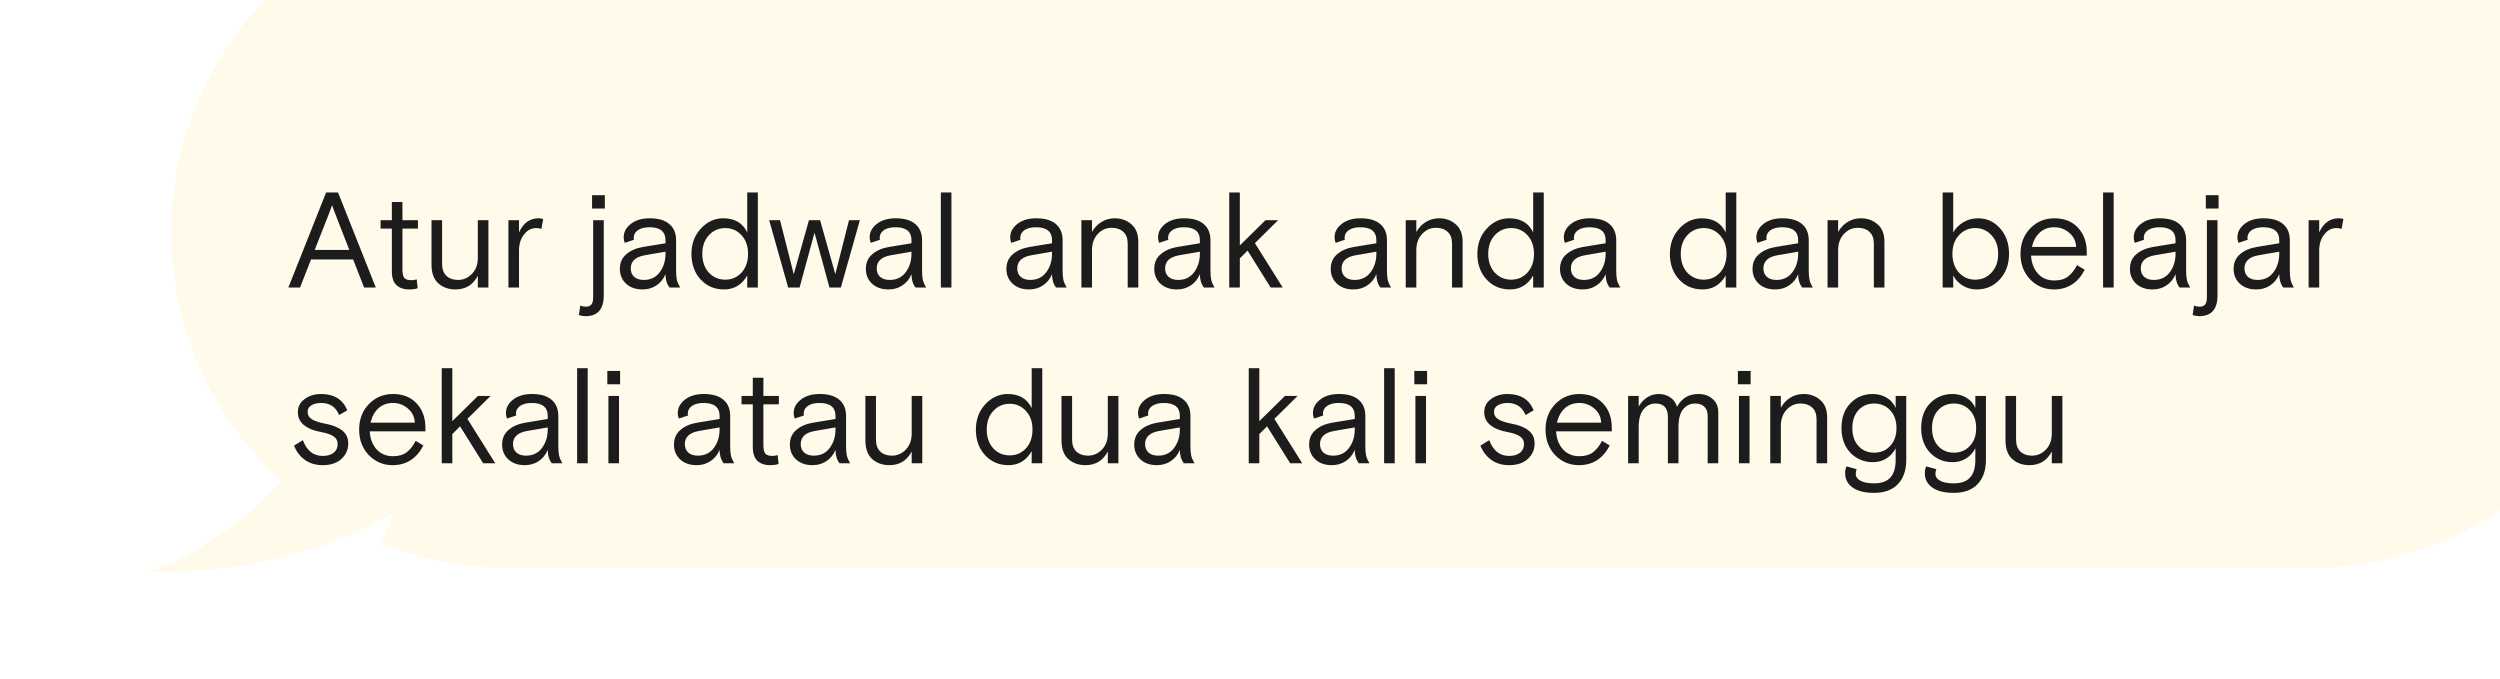
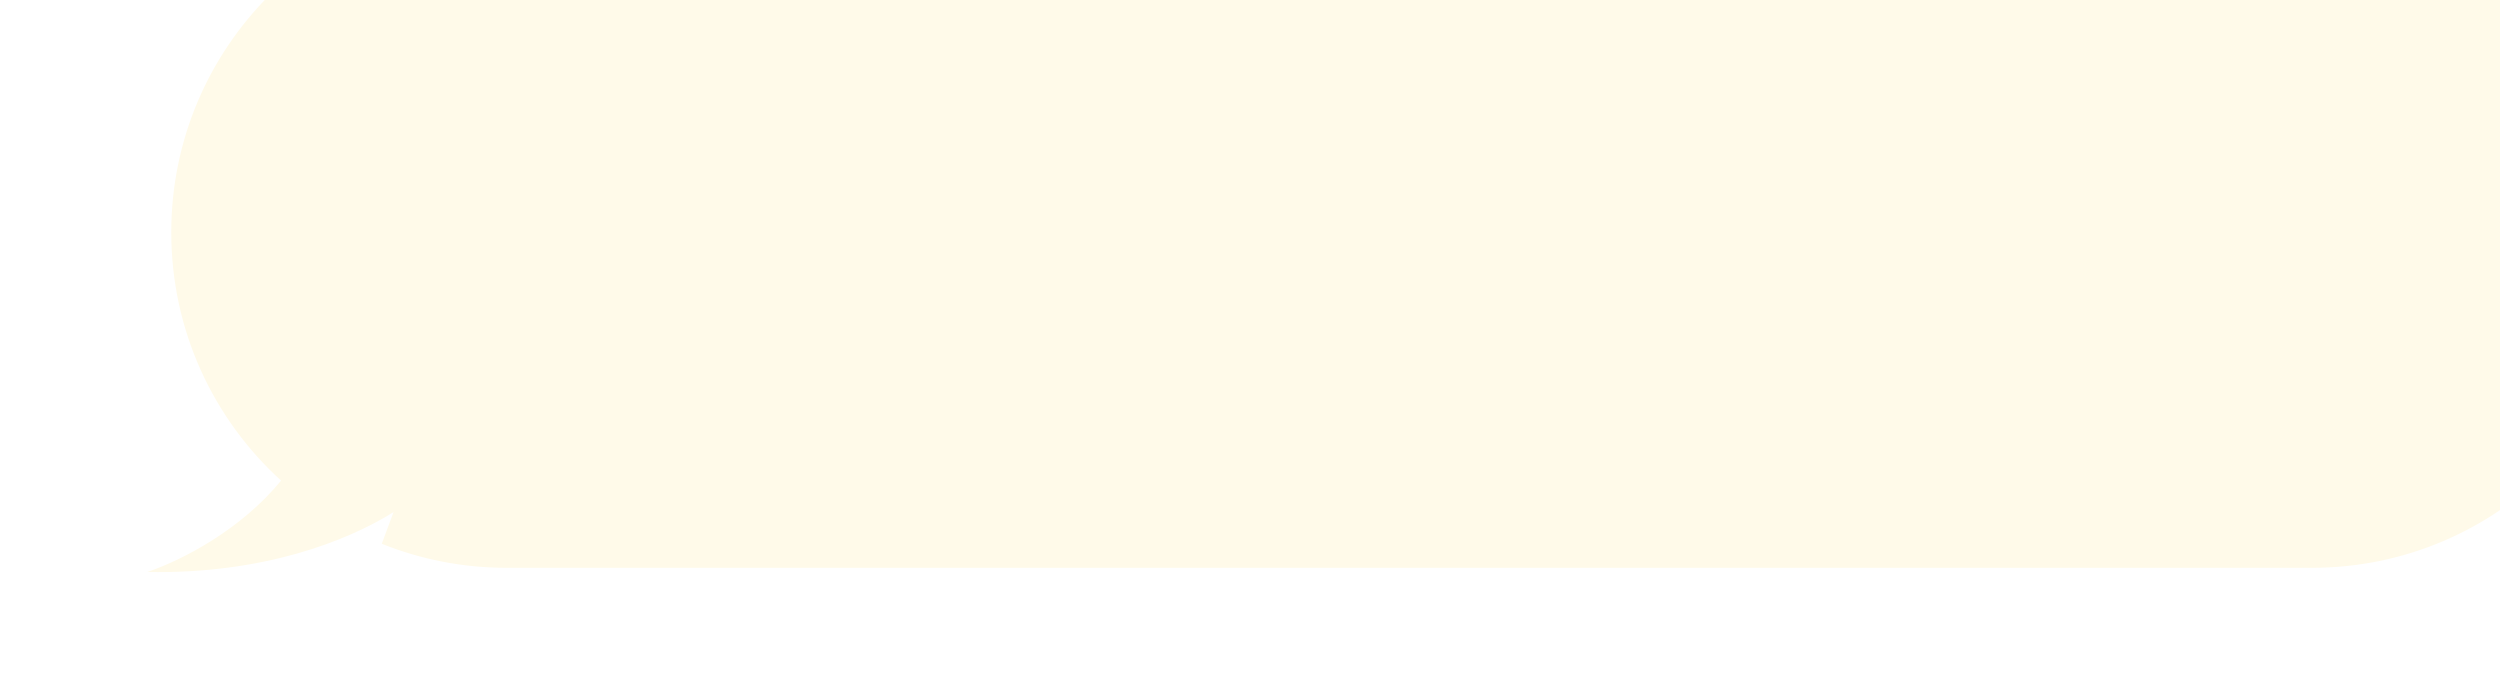
<svg xmlns="http://www.w3.org/2000/svg" width="313" height="85" viewBox="0 0 313 85" fill="none">
  <g filter="url(#filter0_i_1096_4050)">
    <path fill-rule="evenodd" clip-rule="evenodd" d="M3 42C3 18.804 21.804 0 45 0H271C294.196 0 313 18.804 313 42C313 65.196 294.196 84 271 84H45C39.47 84 34.189 82.931 29.354 80.989L30.832 77.023C25.023 80.644 14.524 84.793 0 84.525C4.512 82.99 11.791 79.155 16.749 73.079C8.302 65.397 3 54.318 3 42Z" fill="#FFFAE9" />
  </g>
-   <path d="M36.102 36L40.828 24.1H42.324L47.05 36H45.588L44.211 32.481H38.941L37.564 36H36.102ZM41.219 26.667L39.4 31.291H43.735L41.933 26.667L41.797 26.31C41.786 26.265 41.752 26.168 41.695 26.021C41.638 25.862 41.599 25.749 41.576 25.681L41.355 26.31L41.219 26.667ZM47.649 28.622V27.568H49.06V25.29H50.386V27.568H52.324V28.622H50.386V33.722C50.386 34.209 50.46 34.561 50.607 34.776C50.766 34.98 51.078 35.082 51.542 35.082C51.712 35.082 51.922 35.048 52.171 34.98L52.29 36.085C52.041 36.187 51.667 36.238 51.168 36.238C50.556 36.238 50.052 36.062 49.655 35.711C49.259 35.348 49.06 34.77 49.06 33.977V28.622H47.649ZM54.026 33.127V27.568H55.352V33.059C55.352 33.705 55.534 34.198 55.896 34.538C56.259 34.878 56.741 35.048 57.341 35.048C58.021 35.048 58.605 34.793 59.092 34.283C59.58 33.773 59.823 33.11 59.823 32.294V27.568H61.149V36H59.823V34.521C59.234 35.666 58.299 36.238 57.018 36.238C56.168 36.238 55.454 35.983 54.876 35.473C54.31 34.963 54.026 34.181 54.026 33.127ZM68.007 27.415L67.786 28.656C67.582 28.588 67.361 28.554 67.123 28.554C66.534 28.554 66.03 28.82 65.61 29.353C65.191 29.874 64.981 30.554 64.981 31.393V36H63.655V27.568H64.981V29.098C65.514 27.919 66.33 27.33 67.429 27.33C67.611 27.33 67.803 27.358 68.007 27.415ZM72.479 39.451L72.649 38.261C72.887 38.352 73.108 38.397 73.312 38.397C73.663 38.397 73.907 38.306 74.043 38.125C74.19 37.944 74.264 37.638 74.264 37.207V27.568H75.59V36.986C75.59 38.72 74.825 39.587 73.295 39.587C73.079 39.587 72.807 39.542 72.479 39.451ZM74.128 26.106V24.44H75.726V26.106H74.128ZM85.156 36H83.83C83.49 35.569 83.32 35.014 83.32 34.334C83.059 34.946 82.674 35.416 82.164 35.745C81.665 36.074 81.093 36.238 80.447 36.238C79.597 36.238 78.911 36 78.39 35.524C77.868 35.037 77.608 34.419 77.608 33.671C77.608 32.9 77.874 32.288 78.407 31.835C78.939 31.37 79.642 31.064 80.515 30.917L83.32 30.458V30.084C83.32 28.996 82.657 28.452 81.331 28.452C80.696 28.452 80.203 28.577 79.852 28.826C79.512 29.075 79.342 29.387 79.342 29.761C79.342 29.874 79.353 29.959 79.376 30.016L78.22 30.407C78.129 30.169 78.084 29.942 78.084 29.727C78.084 29.07 78.378 28.509 78.968 28.044C79.568 27.568 80.356 27.33 81.331 27.33C82.43 27.33 83.257 27.574 83.813 28.061C84.368 28.537 84.646 29.211 84.646 30.084V33.892C84.646 34.379 84.68 34.77 84.748 35.065C84.816 35.348 84.952 35.66 85.156 36ZM80.6 35.048C81.45 35.048 82.113 34.731 82.589 34.096C83.076 33.45 83.32 32.674 83.32 31.767V31.512L80.753 31.954C79.563 32.158 78.968 32.708 78.968 33.603C78.968 34.045 79.109 34.396 79.393 34.657C79.687 34.918 80.09 35.048 80.6 35.048ZM94.882 24.1V36H93.555V34.487C92.887 35.654 91.918 36.238 90.648 36.238C89.47 36.238 88.495 35.824 87.725 34.997C86.954 34.158 86.569 33.087 86.569 31.784C86.569 30.515 86.965 29.455 87.758 28.605C88.552 27.755 89.487 27.33 90.564 27.33C91.992 27.33 92.989 27.919 93.555 29.098V24.1H94.882ZM88.745 34.13C89.3 34.719 89.986 35.014 90.802 35.014C91.618 35.014 92.297 34.719 92.841 34.13C93.385 33.529 93.657 32.747 93.657 31.784C93.657 30.821 93.385 30.044 92.841 29.455C92.297 28.854 91.618 28.554 90.802 28.554C89.986 28.554 89.3 28.854 88.745 29.455C88.201 30.044 87.928 30.821 87.928 31.784C87.928 32.747 88.201 33.529 88.745 34.13ZM102.675 27.568L104.579 34.334L106.296 27.568H107.656L105.276 36H103.848L101.978 29.132L100.108 36H98.68L96.3 27.568H97.66L99.377 34.334L101.281 27.568H102.675ZM115.952 36H114.626C114.286 35.569 114.116 35.014 114.116 34.334C113.855 34.946 113.47 35.416 112.96 35.745C112.461 36.074 111.889 36.238 111.243 36.238C110.393 36.238 109.707 36 109.186 35.524C108.664 35.037 108.404 34.419 108.404 33.671C108.404 32.9 108.67 32.288 109.203 31.835C109.735 31.37 110.438 31.064 111.311 30.917L114.116 30.458V30.084C114.116 28.996 113.453 28.452 112.127 28.452C111.492 28.452 110.999 28.577 110.648 28.826C110.308 29.075 110.138 29.387 110.138 29.761C110.138 29.874 110.149 29.959 110.172 30.016L109.016 30.407C108.925 30.169 108.88 29.942 108.88 29.727C108.88 29.07 109.174 28.509 109.764 28.044C110.364 27.568 111.152 27.33 112.127 27.33C113.226 27.33 114.053 27.574 114.609 28.061C115.164 28.537 115.442 29.211 115.442 30.084V33.892C115.442 34.379 115.476 34.77 115.544 35.065C115.612 35.348 115.748 35.66 115.952 36ZM111.396 35.048C112.246 35.048 112.909 34.731 113.385 34.096C113.872 33.45 114.116 32.674 114.116 31.767V31.512L111.549 31.954C110.359 32.158 109.764 32.708 109.764 33.603C109.764 34.045 109.905 34.396 110.189 34.657C110.483 34.918 110.886 35.048 111.396 35.048ZM117.793 36V24.1H119.119V36H117.793ZM133.549 36H132.223C131.883 35.569 131.713 35.014 131.713 34.334C131.453 34.946 131.067 35.416 130.557 35.745C130.059 36.074 129.486 36.238 128.84 36.238C127.99 36.238 127.305 36 126.783 35.524C126.262 35.037 126.001 34.419 126.001 33.671C126.001 32.9 126.268 32.288 126.8 31.835C127.333 31.37 128.036 31.064 128.908 30.917L131.713 30.458V30.084C131.713 28.996 131.05 28.452 129.724 28.452C129.09 28.452 128.597 28.577 128.245 28.826C127.905 29.075 127.735 29.387 127.735 29.761C127.735 29.874 127.747 29.959 127.769 30.016L126.613 30.407C126.523 30.169 126.477 29.942 126.477 29.727C126.477 29.07 126.772 28.509 127.361 28.044C127.962 27.568 128.75 27.33 129.724 27.33C130.824 27.33 131.651 27.574 132.206 28.061C132.762 28.537 133.039 29.211 133.039 30.084V33.892C133.039 34.379 133.073 34.77 133.141 35.065C133.209 35.348 133.345 35.66 133.549 36ZM128.993 35.048C129.843 35.048 130.506 34.731 130.982 34.096C131.47 33.45 131.713 32.674 131.713 31.767V31.512L129.146 31.954C127.956 32.158 127.361 32.708 127.361 33.603C127.361 34.045 127.503 34.396 127.786 34.657C128.081 34.918 128.483 35.048 128.993 35.048ZM142.514 30.271V36H141.188V30.509C141.188 29.852 141.006 29.359 140.644 29.03C140.281 28.69 139.788 28.52 139.165 28.52C138.496 28.52 137.918 28.781 137.431 29.302C136.955 29.823 136.717 30.498 136.717 31.325V36H135.391V27.568H136.717V29.047C137.023 28.503 137.419 28.084 137.907 27.789C138.405 27.483 138.955 27.33 139.556 27.33C140.383 27.33 141.08 27.579 141.647 28.078C142.225 28.565 142.514 29.296 142.514 30.271ZM152.06 36H150.734C150.394 35.569 150.224 35.014 150.224 34.334C149.963 34.946 149.578 35.416 149.068 35.745C148.569 36.074 147.997 36.238 147.351 36.238C146.501 36.238 145.815 36 145.294 35.524C144.773 35.037 144.512 34.419 144.512 33.671C144.512 32.9 144.778 32.288 145.311 31.835C145.844 31.37 146.546 31.064 147.419 30.917L150.224 30.458V30.084C150.224 28.996 149.561 28.452 148.235 28.452C147.6 28.452 147.107 28.577 146.756 28.826C146.416 29.075 146.246 29.387 146.246 29.761C146.246 29.874 146.257 29.959 146.28 30.016L145.124 30.407C145.033 30.169 144.988 29.942 144.988 29.727C144.988 29.07 145.283 28.509 145.872 28.044C146.473 27.568 147.26 27.33 148.235 27.33C149.334 27.33 150.162 27.574 150.717 28.061C151.272 28.537 151.55 29.211 151.55 30.084V33.892C151.55 34.379 151.584 34.77 151.652 35.065C151.72 35.348 151.856 35.66 152.06 36ZM147.504 35.048C148.354 35.048 149.017 34.731 149.493 34.096C149.98 33.45 150.224 32.674 150.224 31.767V31.512L147.657 31.954C146.467 32.158 145.872 32.708 145.872 33.603C145.872 34.045 146.014 34.396 146.297 34.657C146.592 34.918 146.994 35.048 147.504 35.048ZM155.227 24.1V30.73L158.44 27.568H160.021L157.114 30.441L160.599 36H159.086L156.196 31.376L155.227 32.345V36H153.901V24.1H155.227ZM174.157 36H172.831C172.491 35.569 172.321 35.014 172.321 34.334C172.06 34.946 171.675 35.416 171.165 35.745C170.666 36.074 170.094 36.238 169.448 36.238C168.598 36.238 167.912 36 167.391 35.524C166.869 35.037 166.609 34.419 166.609 33.671C166.609 32.9 166.875 32.288 167.408 31.835C167.94 31.37 168.643 31.064 169.516 30.917L172.321 30.458V30.084C172.321 28.996 171.658 28.452 170.332 28.452C169.697 28.452 169.204 28.577 168.853 28.826C168.513 29.075 168.343 29.387 168.343 29.761C168.343 29.874 168.354 29.959 168.377 30.016L167.221 30.407C167.13 30.169 167.085 29.942 167.085 29.727C167.085 29.07 167.379 28.509 167.969 28.044C168.569 27.568 169.357 27.33 170.332 27.33C171.431 27.33 172.258 27.574 172.814 28.061C173.369 28.537 173.647 29.211 173.647 30.084V33.892C173.647 34.379 173.681 34.77 173.749 35.065C173.817 35.348 173.953 35.66 174.157 36ZM169.601 35.048C170.451 35.048 171.114 34.731 171.59 34.096C172.077 33.45 172.321 32.674 172.321 31.767V31.512L169.754 31.954C168.564 32.158 167.969 32.708 167.969 33.603C167.969 34.045 168.11 34.396 168.394 34.657C168.688 34.918 169.091 35.048 169.601 35.048ZM183.121 30.271V36H181.795V30.509C181.795 29.852 181.614 29.359 181.251 29.03C180.888 28.69 180.395 28.52 179.772 28.52C179.103 28.52 178.525 28.781 178.038 29.302C177.562 29.823 177.324 30.498 177.324 31.325V36H175.998V27.568H177.324V29.047C177.63 28.503 178.027 28.084 178.514 27.789C179.013 27.483 179.562 27.33 180.163 27.33C180.99 27.33 181.687 27.579 182.254 28.078C182.832 28.565 183.121 29.296 183.121 30.271ZM193.279 24.1V36H191.953V34.487C191.284 35.654 190.315 36.238 189.046 36.238C187.867 36.238 186.893 35.824 186.122 34.997C185.351 34.158 184.966 33.087 184.966 31.784C184.966 30.515 185.363 29.455 186.156 28.605C186.949 27.755 187.884 27.33 188.961 27.33C190.389 27.33 191.386 27.919 191.953 29.098V24.1H193.279ZM187.142 34.13C187.697 34.719 188.383 35.014 189.199 35.014C190.015 35.014 190.695 34.719 191.239 34.13C191.783 33.529 192.055 32.747 192.055 31.784C192.055 30.821 191.783 30.044 191.239 29.455C190.695 28.854 190.015 28.554 189.199 28.554C188.383 28.554 187.697 28.854 187.142 29.455C186.598 30.044 186.326 30.821 186.326 31.784C186.326 32.747 186.598 33.529 187.142 34.13ZM202.861 36H201.535C201.195 35.569 201.025 35.014 201.025 34.334C200.764 34.946 200.379 35.416 199.869 35.745C199.37 36.074 198.798 36.238 198.152 36.238C197.302 36.238 196.616 36 196.095 35.524C195.573 35.037 195.313 34.419 195.313 33.671C195.313 32.9 195.579 32.288 196.112 31.835C196.644 31.37 197.347 31.064 198.22 30.917L201.025 30.458V30.084C201.025 28.996 200.362 28.452 199.036 28.452C198.401 28.452 197.908 28.577 197.557 28.826C197.217 29.075 197.047 29.387 197.047 29.761C197.047 29.874 197.058 29.959 197.081 30.016L195.925 30.407C195.834 30.169 195.789 29.942 195.789 29.727C195.789 29.07 196.083 28.509 196.673 28.044C197.273 27.568 198.061 27.33 199.036 27.33C200.135 27.33 200.962 27.574 201.518 28.061C202.073 28.537 202.351 29.211 202.351 30.084V33.892C202.351 34.379 202.385 34.77 202.453 35.065C202.521 35.348 202.657 35.66 202.861 36ZM198.305 35.048C199.155 35.048 199.818 34.731 200.294 34.096C200.781 33.45 201.025 32.674 201.025 31.767V31.512L198.458 31.954C197.268 32.158 196.673 32.708 196.673 33.603C196.673 34.045 196.814 34.396 197.098 34.657C197.392 34.918 197.795 35.048 198.305 35.048ZM217.384 24.1V36H216.058V34.487C215.39 35.654 214.421 36.238 213.151 36.238C211.973 36.238 210.998 35.824 210.227 34.997C209.457 34.158 209.071 33.087 209.071 31.784C209.071 30.515 209.468 29.455 210.261 28.605C211.055 27.755 211.99 27.33 213.066 27.33C214.494 27.33 215.492 27.919 216.058 29.098V24.1H217.384ZM211.247 34.13C211.803 34.719 212.488 35.014 213.304 35.014C214.12 35.014 214.8 34.719 215.344 34.13C215.888 33.529 216.16 32.747 216.16 31.784C216.16 30.821 215.888 30.044 215.344 29.455C214.8 28.854 214.12 28.554 213.304 28.554C212.488 28.554 211.803 28.854 211.247 29.455C210.703 30.044 210.431 30.821 210.431 31.784C210.431 32.747 210.703 33.529 211.247 34.13ZM226.966 36H225.64C225.3 35.569 225.13 35.014 225.13 34.334C224.87 34.946 224.484 35.416 223.974 35.745C223.476 36.074 222.903 36.238 222.257 36.238C221.407 36.238 220.722 36 220.2 35.524C219.679 35.037 219.418 34.419 219.418 33.671C219.418 32.9 219.685 32.288 220.217 31.835C220.75 31.37 221.453 31.064 222.325 30.917L225.13 30.458V30.084C225.13 28.996 224.467 28.452 223.141 28.452C222.507 28.452 222.014 28.577 221.662 28.826C221.322 29.075 221.152 29.387 221.152 29.761C221.152 29.874 221.164 29.959 221.186 30.016L220.03 30.407C219.94 30.169 219.894 29.942 219.894 29.727C219.894 29.07 220.189 28.509 220.778 28.044C221.379 27.568 222.167 27.33 223.141 27.33C224.241 27.33 225.068 27.574 225.623 28.061C226.179 28.537 226.456 29.211 226.456 30.084V33.892C226.456 34.379 226.49 34.77 226.558 35.065C226.626 35.348 226.762 35.66 226.966 36ZM222.41 35.048C223.26 35.048 223.923 34.731 224.399 34.096C224.887 33.45 225.13 32.674 225.13 31.767V31.512L222.563 31.954C221.373 32.158 220.778 32.708 220.778 33.603C220.778 34.045 220.92 34.396 221.203 34.657C221.498 34.918 221.9 35.048 222.41 35.048ZM235.931 30.271V36H234.605V30.509C234.605 29.852 234.423 29.359 234.061 29.03C233.698 28.69 233.205 28.52 232.582 28.52C231.913 28.52 231.335 28.781 230.848 29.302C230.372 29.823 230.134 30.498 230.134 31.325V36H228.808V27.568H230.134V29.047C230.44 28.503 230.836 28.084 231.324 27.789C231.822 27.483 232.372 27.33 232.973 27.33C233.8 27.33 234.497 27.579 235.064 28.078C235.642 28.565 235.931 29.296 235.931 30.271ZM243.218 36V24.1H244.544V29.098C244.861 28.554 245.292 28.123 245.836 27.806C246.38 27.489 246.98 27.33 247.638 27.33C248.748 27.33 249.672 27.749 250.409 28.588C251.157 29.427 251.531 30.492 251.531 31.784C251.531 33.076 251.145 34.141 250.375 34.98C249.615 35.819 248.652 36.238 247.485 36.238C246.827 36.238 246.238 36.074 245.717 35.745C245.195 35.416 244.804 34.997 244.544 34.487V36H243.218ZM245.258 34.13C245.802 34.719 246.482 35.014 247.298 35.014C248.114 35.014 248.794 34.719 249.338 34.13C249.893 33.529 250.171 32.747 250.171 31.784C250.171 30.821 249.893 30.044 249.338 29.455C248.794 28.854 248.114 28.554 247.298 28.554C246.482 28.554 245.802 28.854 245.258 29.455C244.714 30.044 244.442 30.821 244.442 31.784C244.442 32.747 244.714 33.529 245.258 34.13ZM261.262 32.005H254.292C254.337 32.912 254.621 33.66 255.142 34.249C255.663 34.827 256.349 35.116 257.199 35.116C257.913 35.116 258.485 34.952 258.916 34.623C259.358 34.283 259.732 33.807 260.038 33.195L261.007 33.773C260.157 35.416 258.871 36.238 257.148 36.238C255.981 36.238 254.989 35.819 254.173 34.98C253.368 34.13 252.966 33.065 252.966 31.784C252.966 30.492 253.374 29.427 254.19 28.588C255.006 27.749 256.009 27.33 257.199 27.33C258.446 27.33 259.432 27.721 260.157 28.503C260.894 29.285 261.262 30.299 261.262 31.546V32.005ZM257.199 28.452C256.462 28.452 255.85 28.679 255.363 29.132C254.887 29.574 254.564 30.169 254.394 30.917H259.936C259.891 30.169 259.596 29.574 259.052 29.132C258.519 28.679 257.902 28.452 257.199 28.452ZM263.306 36V24.1H264.632V36H263.306ZM274.214 36H272.888C272.548 35.569 272.378 35.014 272.378 34.334C272.118 34.946 271.732 35.416 271.222 35.745C270.724 36.074 270.151 36.238 269.505 36.238C268.655 36.238 267.97 36 267.448 35.524C266.927 35.037 266.666 34.419 266.666 33.671C266.666 32.9 266.933 32.288 267.465 31.835C267.998 31.37 268.701 31.064 269.573 30.917L272.378 30.458V30.084C272.378 28.996 271.715 28.452 270.389 28.452C269.755 28.452 269.262 28.577 268.91 28.826C268.57 29.075 268.4 29.387 268.4 29.761C268.4 29.874 268.412 29.959 268.434 30.016L267.278 30.407C267.188 30.169 267.142 29.942 267.142 29.727C267.142 29.07 267.437 28.509 268.026 28.044C268.627 27.568 269.415 27.33 270.389 27.33C271.489 27.33 272.316 27.574 272.871 28.061C273.427 28.537 273.704 29.211 273.704 30.084V33.892C273.704 34.379 273.738 34.77 273.806 35.065C273.874 35.348 274.01 35.66 274.214 36ZM269.658 35.048C270.508 35.048 271.171 34.731 271.647 34.096C272.135 33.45 272.378 32.674 272.378 31.767V31.512L269.811 31.954C268.621 32.158 268.026 32.708 268.026 33.603C268.026 34.045 268.168 34.396 268.451 34.657C268.746 34.918 269.148 35.048 269.658 35.048ZM274.52 39.451L274.69 38.261C274.928 38.352 275.149 38.397 275.353 38.397C275.704 38.397 275.948 38.306 276.084 38.125C276.231 37.944 276.305 37.638 276.305 37.207V27.568H277.631V36.986C277.631 38.72 276.866 39.587 275.336 39.587C275.12 39.587 274.848 39.542 274.52 39.451ZM276.169 26.106V24.44H277.767V26.106H276.169ZM287.197 36H285.871C285.531 35.569 285.361 35.014 285.361 34.334C285.1 34.946 284.715 35.416 284.205 35.745C283.706 36.074 283.134 36.238 282.488 36.238C281.638 36.238 280.952 36 280.431 35.524C279.909 35.037 279.649 34.419 279.649 33.671C279.649 32.9 279.915 32.288 280.448 31.835C280.98 31.37 281.683 31.064 282.556 30.917L285.361 30.458V30.084C285.361 28.996 284.698 28.452 283.372 28.452C282.737 28.452 282.244 28.577 281.893 28.826C281.553 29.075 281.383 29.387 281.383 29.761C281.383 29.874 281.394 29.959 281.417 30.016L280.261 30.407C280.17 30.169 280.125 29.942 280.125 29.727C280.125 29.07 280.419 28.509 281.009 28.044C281.609 27.568 282.397 27.33 283.372 27.33C284.471 27.33 285.298 27.574 285.854 28.061C286.409 28.537 286.687 29.211 286.687 30.084V33.892C286.687 34.379 286.721 34.77 286.789 35.065C286.857 35.348 286.993 35.66 287.197 36ZM282.641 35.048C283.491 35.048 284.154 34.731 284.63 34.096C285.117 33.45 285.361 32.674 285.361 31.767V31.512L282.794 31.954C281.604 32.158 281.009 32.708 281.009 33.603C281.009 34.045 281.15 34.396 281.434 34.657C281.728 34.918 282.131 35.048 282.641 35.048ZM293.39 27.415L293.169 28.656C292.965 28.588 292.744 28.554 292.506 28.554C291.917 28.554 291.412 28.82 290.993 29.353C290.574 29.874 290.364 30.554 290.364 31.393V36H289.038V27.568H290.364V29.098C290.897 27.919 291.713 27.33 292.812 27.33C292.993 27.33 293.186 27.358 293.39 27.415ZM38.516 51.557C38.516 51.965 38.703 52.282 39.077 52.509C39.451 52.736 40.012 52.917 40.76 53.053C41.689 53.234 42.392 53.523 42.868 53.92C43.355 54.305 43.599 54.844 43.599 55.535C43.599 56.294 43.316 56.935 42.749 57.456C42.182 57.977 41.4 58.238 40.403 58.238C39.519 58.238 38.765 58.011 38.142 57.558C37.53 57.093 37.088 56.504 36.816 55.79L37.921 55.11C38.408 56.425 39.236 57.082 40.403 57.082C40.981 57.082 41.434 56.952 41.763 56.691C42.103 56.43 42.273 56.062 42.273 55.586C42.273 55.178 42.103 54.861 41.763 54.634C41.423 54.396 40.873 54.209 40.114 54.073C39.275 53.926 38.595 53.648 38.074 53.24C37.553 52.821 37.292 52.277 37.292 51.608C37.292 50.917 37.575 50.367 38.142 49.959C38.709 49.54 39.394 49.33 40.199 49.33C41.831 49.33 42.925 50.01 43.48 51.37L42.46 51.965C42.052 50.956 41.304 50.452 40.216 50.452C39.717 50.452 39.309 50.548 38.992 50.741C38.675 50.922 38.516 51.194 38.516 51.557ZM53.261 54.005H46.291C46.336 54.912 46.62 55.66 47.141 56.249C47.662 56.827 48.348 57.116 49.198 57.116C49.912 57.116 50.484 56.952 50.915 56.623C51.357 56.283 51.731 55.807 52.037 55.195L53.006 55.773C52.156 57.416 50.87 58.238 49.147 58.238C47.98 58.238 46.988 57.819 46.172 56.98C45.367 56.13 44.965 55.065 44.965 53.784C44.965 52.492 45.373 51.427 46.189 50.588C47.005 49.749 48.008 49.33 49.198 49.33C50.445 49.33 51.431 49.721 52.156 50.503C52.893 51.285 53.261 52.299 53.261 53.546V54.005ZM49.198 50.452C48.461 50.452 47.849 50.679 47.362 51.132C46.886 51.574 46.563 52.169 46.393 52.917H51.935C51.89 52.169 51.595 51.574 51.051 51.132C50.518 50.679 49.901 50.452 49.198 50.452ZM56.631 46.1V52.73L59.844 49.568H61.425L58.518 52.441L62.003 58H60.49L57.6 53.376L56.631 54.345V58H55.305V46.1H56.631ZM70.413 58H69.087C68.747 57.569 68.577 57.014 68.577 56.334C68.317 56.946 67.931 57.416 67.421 57.745C66.923 58.074 66.35 58.238 65.704 58.238C64.854 58.238 64.169 58 63.647 57.524C63.126 57.037 62.865 56.419 62.865 55.671C62.865 54.9 63.132 54.288 63.664 53.835C64.197 53.37 64.9 53.064 65.772 52.917L68.577 52.458V52.084C68.577 50.996 67.914 50.452 66.588 50.452C65.954 50.452 65.461 50.577 65.109 50.826C64.769 51.075 64.599 51.387 64.599 51.761C64.599 51.874 64.611 51.959 64.633 52.016L63.477 52.407C63.387 52.169 63.341 51.942 63.341 51.727C63.341 51.07 63.636 50.509 64.225 50.044C64.826 49.568 65.614 49.33 66.588 49.33C67.688 49.33 68.515 49.574 69.07 50.061C69.626 50.537 69.903 51.211 69.903 52.084V55.892C69.903 56.379 69.937 56.77 70.005 57.065C70.073 57.348 70.209 57.66 70.413 58ZM65.857 57.048C66.707 57.048 67.37 56.731 67.846 56.096C68.334 55.45 68.577 54.674 68.577 53.767V53.512L66.01 53.954C64.82 54.158 64.225 54.708 64.225 55.603C64.225 56.045 64.367 56.396 64.65 56.657C64.945 56.918 65.347 57.048 65.857 57.048ZM72.255 58V46.1H73.581V58H72.255ZM76.173 58V49.568H77.499V58H76.173ZM76.037 48.106V46.44H77.635V48.106H76.037ZM91.929 58H90.603C90.263 57.569 90.093 57.014 90.093 56.334C89.832 56.946 89.447 57.416 88.937 57.745C88.438 58.074 87.866 58.238 87.22 58.238C86.37 58.238 85.684 58 85.163 57.524C84.642 57.037 84.381 56.419 84.381 55.671C84.381 54.9 84.647 54.288 85.18 53.835C85.713 53.37 86.415 53.064 87.288 52.917L90.093 52.458V52.084C90.093 50.996 89.43 50.452 88.104 50.452C87.469 50.452 86.976 50.577 86.625 50.826C86.285 51.075 86.115 51.387 86.115 51.761C86.115 51.874 86.126 51.959 86.149 52.016L84.993 52.407C84.902 52.169 84.857 51.942 84.857 51.727C84.857 51.07 85.152 50.509 85.741 50.044C86.342 49.568 87.129 49.33 88.104 49.33C89.203 49.33 90.031 49.574 90.586 50.061C91.141 50.537 91.419 51.211 91.419 52.084V55.892C91.419 56.379 91.453 56.77 91.521 57.065C91.589 57.348 91.725 57.66 91.929 58ZM87.373 57.048C88.223 57.048 88.886 56.731 89.362 56.096C89.849 55.45 90.093 54.674 90.093 53.767V53.512L87.526 53.954C86.336 54.158 85.741 54.708 85.741 55.603C85.741 56.045 85.883 56.396 86.166 56.657C86.461 56.918 86.863 57.048 87.373 57.048ZM92.839 50.622V49.568H94.25V47.29H95.576V49.568H97.514V50.622H95.576V55.722C95.576 56.209 95.649 56.561 95.797 56.776C95.955 56.98 96.267 57.082 96.732 57.082C96.902 57.082 97.111 57.048 97.361 56.98L97.48 58.085C97.23 58.187 96.856 58.238 96.358 58.238C95.746 58.238 95.241 58.062 94.845 57.711C94.448 57.348 94.25 56.77 94.25 55.977V50.622H92.839ZM106.439 58H105.113C104.773 57.569 104.603 57.014 104.603 56.334C104.342 56.946 103.957 57.416 103.447 57.745C102.948 58.074 102.376 58.238 101.73 58.238C100.88 58.238 100.194 58 99.673 57.524C99.151 57.037 98.891 56.419 98.891 55.671C98.891 54.9 99.157 54.288 99.69 53.835C100.223 53.37 100.925 53.064 101.798 52.917L104.603 52.458V52.084C104.603 50.996 103.94 50.452 102.614 50.452C101.979 50.452 101.486 50.577 101.135 50.826C100.795 51.075 100.625 51.387 100.625 51.761C100.625 51.874 100.636 51.959 100.659 52.016L99.503 52.407C99.412 52.169 99.367 51.942 99.367 51.727C99.367 51.07 99.662 50.509 100.251 50.044C100.852 49.568 101.639 49.33 102.614 49.33C103.713 49.33 104.541 49.574 105.096 50.061C105.651 50.537 105.929 51.211 105.929 52.084V55.892C105.929 56.379 105.963 56.77 106.031 57.065C106.099 57.348 106.235 57.66 106.439 58ZM101.883 57.048C102.733 57.048 103.396 56.731 103.872 56.096C104.359 55.45 104.603 54.674 104.603 53.767V53.512L102.036 53.954C100.846 54.158 100.251 54.708 100.251 55.603C100.251 56.045 100.393 56.396 100.676 56.657C100.971 56.918 101.373 57.048 101.883 57.048ZM108.347 55.127V49.568H109.673V55.059C109.673 55.705 109.854 56.198 110.217 56.538C110.579 56.878 111.061 57.048 111.662 57.048C112.342 57.048 112.925 56.793 113.413 56.283C113.9 55.773 114.144 55.11 114.144 54.294V49.568H115.47V58H114.144V56.521C113.554 57.666 112.619 58.238 111.339 58.238C110.489 58.238 109.775 57.983 109.197 57.473C108.63 56.963 108.347 56.181 108.347 55.127ZM130.492 46.1V58H129.166V56.487C128.497 57.654 127.528 58.238 126.259 58.238C125.08 58.238 124.106 57.824 123.335 56.997C122.564 56.158 122.179 55.087 122.179 53.784C122.179 52.515 122.576 51.455 123.369 50.605C124.162 49.755 125.097 49.33 126.174 49.33C127.602 49.33 128.599 49.919 129.166 51.098V46.1H130.492ZM124.355 56.13C124.91 56.719 125.596 57.014 126.412 57.014C127.228 57.014 127.908 56.719 128.452 56.13C128.996 55.529 129.268 54.747 129.268 53.784C129.268 52.821 128.996 52.044 128.452 51.455C127.908 50.854 127.228 50.554 126.412 50.554C125.596 50.554 124.91 50.854 124.355 51.455C123.811 52.044 123.539 52.821 123.539 53.784C123.539 54.747 123.811 55.529 124.355 56.13ZM132.9 55.127V49.568H134.226V55.059C134.226 55.705 134.408 56.198 134.77 56.538C135.133 56.878 135.615 57.048 136.215 57.048C136.895 57.048 137.479 56.793 137.966 56.283C138.454 55.773 138.697 55.11 138.697 54.294V49.568H140.023V58H138.697V56.521C138.108 57.666 137.173 58.238 135.892 58.238C135.042 58.238 134.328 57.983 133.75 57.473C133.184 56.963 132.9 56.181 132.9 55.127ZM149.553 58H148.227C147.887 57.569 147.717 57.014 147.717 56.334C147.456 56.946 147.071 57.416 146.561 57.745C146.062 58.074 145.49 58.238 144.844 58.238C143.994 58.238 143.308 58 142.787 57.524C142.266 57.037 142.005 56.419 142.005 55.671C142.005 54.9 142.271 54.288 142.804 53.835C143.337 53.37 144.039 53.064 144.912 52.917L147.717 52.458V52.084C147.717 50.996 147.054 50.452 145.728 50.452C145.093 50.452 144.6 50.577 144.249 50.826C143.909 51.075 143.739 51.387 143.739 51.761C143.739 51.874 143.75 51.959 143.773 52.016L142.617 52.407C142.526 52.169 142.481 51.942 142.481 51.727C142.481 51.07 142.776 50.509 143.365 50.044C143.966 49.568 144.753 49.33 145.728 49.33C146.827 49.33 147.655 49.574 148.21 50.061C148.765 50.537 149.043 51.211 149.043 52.084V55.892C149.043 56.379 149.077 56.77 149.145 57.065C149.213 57.348 149.349 57.66 149.553 58ZM144.997 57.048C145.847 57.048 146.51 56.731 146.986 56.096C147.473 55.45 147.717 54.674 147.717 53.767V53.512L145.15 53.954C143.96 54.158 143.365 54.708 143.365 55.603C143.365 56.045 143.507 56.396 143.79 56.657C144.085 56.918 144.487 57.048 144.997 57.048ZM157.668 46.1V52.73L160.881 49.568H162.462L159.555 52.441L163.04 58H161.527L158.637 53.376L157.668 54.345V58H156.342V46.1H157.668ZM171.451 58H170.125C169.785 57.569 169.615 57.014 169.615 56.334C169.354 56.946 168.969 57.416 168.459 57.745C167.96 58.074 167.388 58.238 166.742 58.238C165.892 58.238 165.206 58 164.685 57.524C164.163 57.037 163.903 56.419 163.903 55.671C163.903 54.9 164.169 54.288 164.702 53.835C165.234 53.37 165.937 53.064 166.81 52.917L169.615 52.458V52.084C169.615 50.996 168.952 50.452 167.626 50.452C166.991 50.452 166.498 50.577 166.147 50.826C165.807 51.075 165.637 51.387 165.637 51.761C165.637 51.874 165.648 51.959 165.671 52.016L164.515 52.407C164.424 52.169 164.379 51.942 164.379 51.727C164.379 51.07 164.673 50.509 165.263 50.044C165.863 49.568 166.651 49.33 167.626 49.33C168.725 49.33 169.552 49.574 170.108 50.061C170.663 50.537 170.941 51.211 170.941 52.084V55.892C170.941 56.379 170.975 56.77 171.043 57.065C171.111 57.348 171.247 57.66 171.451 58ZM166.895 57.048C167.745 57.048 168.408 56.731 168.884 56.096C169.371 55.45 169.615 54.674 169.615 53.767V53.512L167.048 53.954C165.858 54.158 165.263 54.708 165.263 55.603C165.263 56.045 165.404 56.396 165.688 56.657C165.982 56.918 166.385 57.048 166.895 57.048ZM173.292 58V46.1H174.618V58H173.292ZM177.21 58V49.568H178.536V58H177.21ZM177.074 48.106V46.44H178.672V48.106H177.074ZM187.05 51.557C187.05 51.965 187.237 52.282 187.611 52.509C187.985 52.736 188.546 52.917 189.294 53.053C190.224 53.234 190.926 53.523 191.402 53.92C191.89 54.305 192.133 54.844 192.133 55.535C192.133 56.294 191.85 56.935 191.283 57.456C190.717 57.977 189.935 58.238 188.937 58.238C188.053 58.238 187.3 58.011 186.676 57.558C186.064 57.093 185.622 56.504 185.35 55.79L186.455 55.11C186.943 56.425 187.77 57.082 188.937 57.082C189.515 57.082 189.969 56.952 190.297 56.691C190.637 56.43 190.807 56.062 190.807 55.586C190.807 55.178 190.637 54.861 190.297 54.634C189.957 54.396 189.408 54.209 188.648 54.073C187.81 53.926 187.13 53.648 186.608 53.24C186.087 52.821 185.826 52.277 185.826 51.608C185.826 50.917 186.11 50.367 186.676 49.959C187.243 49.54 187.929 49.33 188.733 49.33C190.365 49.33 191.459 50.01 192.014 51.37L190.994 51.965C190.586 50.956 189.838 50.452 188.75 50.452C188.252 50.452 187.844 50.548 187.526 50.741C187.209 50.922 187.05 51.194 187.05 51.557ZM201.795 54.005H194.825C194.87 54.912 195.154 55.66 195.675 56.249C196.196 56.827 196.882 57.116 197.732 57.116C198.446 57.116 199.018 56.952 199.449 56.623C199.891 56.283 200.265 55.807 200.571 55.195L201.54 55.773C200.69 57.416 199.404 58.238 197.681 58.238C196.514 58.238 195.522 57.819 194.706 56.98C193.901 56.13 193.499 55.065 193.499 53.784C193.499 52.492 193.907 51.427 194.723 50.588C195.539 49.749 196.542 49.33 197.732 49.33C198.979 49.33 199.965 49.721 200.69 50.503C201.427 51.285 201.795 52.299 201.795 53.546V54.005ZM197.732 50.452C196.995 50.452 196.383 50.679 195.896 51.132C195.42 51.574 195.097 52.169 194.927 52.917H200.469C200.424 52.169 200.129 51.574 199.585 51.132C199.052 50.679 198.435 50.452 197.732 50.452ZM215.127 51.591V58H213.801V52.067C213.801 51.58 213.665 51.2 213.393 50.928C213.132 50.656 212.741 50.52 212.22 50.52C211.619 50.52 211.121 50.764 210.724 51.251C210.339 51.727 210.146 52.458 210.146 53.444V58H208.82V52.22C208.82 51.087 208.304 50.52 207.273 50.52C206.672 50.52 206.168 50.769 205.76 51.268C205.363 51.755 205.165 52.492 205.165 53.478V58H203.839V49.568H205.165V50.911C205.392 50.469 205.726 50.095 206.168 49.789C206.61 49.483 207.109 49.33 207.664 49.33C208.208 49.33 208.684 49.466 209.092 49.738C209.511 49.999 209.8 50.395 209.959 50.928C210.548 49.863 211.438 49.33 212.628 49.33C213.376 49.33 213.977 49.54 214.43 49.959C214.895 50.367 215.127 50.911 215.127 51.591ZM217.718 58V49.568H219.044V58H217.718ZM217.582 48.106V46.44H219.18V48.106H217.582ZM228.759 52.271V58H227.433V52.509C227.433 51.852 227.251 51.359 226.889 51.03C226.526 50.69 226.033 50.52 225.41 50.52C224.741 50.52 224.163 50.781 223.676 51.302C223.2 51.823 222.962 52.498 222.962 53.325V58H221.636V49.568H222.962V51.047C223.268 50.503 223.664 50.084 224.152 49.789C224.65 49.483 225.2 49.33 225.801 49.33C226.628 49.33 227.325 49.579 227.892 50.078C228.47 50.565 228.759 51.296 228.759 52.271ZM231.2 58.391L232.458 58.748C232.379 58.918 232.339 59.105 232.339 59.309C232.339 59.683 232.537 59.978 232.934 60.193C233.331 60.408 233.897 60.516 234.634 60.516C235.563 60.516 236.243 60.272 236.674 59.785C237.116 59.298 237.337 58.561 237.337 57.575V56.13C237.054 56.674 236.663 57.099 236.164 57.405C235.677 57.711 235.121 57.864 234.498 57.864C233.376 57.864 232.435 57.473 231.676 56.691C230.928 55.898 230.554 54.866 230.554 53.597C230.554 52.282 230.928 51.245 231.676 50.486C232.424 49.715 233.348 49.33 234.447 49.33C235.127 49.33 235.722 49.489 236.232 49.806C236.742 50.112 237.11 50.537 237.337 51.081V49.568H238.663V57.558C238.663 58.873 238.312 59.893 237.609 60.618C236.918 61.343 235.926 61.706 234.634 61.706C233.455 61.706 232.554 61.479 231.931 61.026C231.319 60.584 231.013 59.995 231.013 59.258C231.013 58.873 231.075 58.584 231.2 58.391ZM236.64 51.353C236.119 50.798 235.456 50.52 234.651 50.52C233.846 50.52 233.189 50.798 232.679 51.353C232.169 51.908 231.914 52.656 231.914 53.597C231.914 54.538 232.169 55.286 232.679 55.841C233.189 56.396 233.846 56.674 234.651 56.674C235.456 56.674 236.119 56.396 236.64 55.841C237.173 55.286 237.439 54.538 237.439 53.597C237.439 52.656 237.173 51.908 236.64 51.353ZM241.177 58.391L242.435 58.748C242.356 58.918 242.316 59.105 242.316 59.309C242.316 59.683 242.515 59.978 242.911 60.193C243.308 60.408 243.875 60.516 244.611 60.516C245.541 60.516 246.221 60.272 246.651 59.785C247.093 59.298 247.314 58.561 247.314 57.575V56.13C247.031 56.674 246.64 57.099 246.141 57.405C245.654 57.711 245.099 57.864 244.475 57.864C243.353 57.864 242.413 57.473 241.653 56.691C240.905 55.898 240.531 54.866 240.531 53.597C240.531 52.282 240.905 51.245 241.653 50.486C242.401 49.715 243.325 49.33 244.424 49.33C245.104 49.33 245.699 49.489 246.209 49.806C246.719 50.112 247.088 50.537 247.314 51.081V49.568H248.64V57.558C248.64 58.873 248.289 59.893 247.586 60.618C246.895 61.343 245.903 61.706 244.611 61.706C243.433 61.706 242.532 61.479 241.908 61.026C241.296 60.584 240.99 59.995 240.99 59.258C240.99 58.873 241.053 58.584 241.177 58.391ZM246.617 51.353C246.096 50.798 245.433 50.52 244.628 50.52C243.824 50.52 243.166 50.798 242.656 51.353C242.146 51.908 241.891 52.656 241.891 53.597C241.891 54.538 242.146 55.286 242.656 55.841C243.166 56.396 243.824 56.674 244.628 56.674C245.433 56.674 246.096 56.396 246.617 55.841C247.15 55.286 247.416 54.538 247.416 53.597C247.416 52.656 247.15 51.908 246.617 51.353ZM251.087 55.127V49.568H252.413V55.059C252.413 55.705 252.594 56.198 252.957 56.538C253.32 56.878 253.801 57.048 254.402 57.048C255.082 57.048 255.666 56.793 256.153 56.283C256.64 55.773 256.884 55.11 256.884 54.294V49.568H258.21V58H256.884V56.521C256.295 57.666 255.36 58.238 254.079 58.238C253.229 58.238 252.515 57.983 251.937 57.473C251.37 56.963 251.087 56.181 251.087 55.127Z" fill="#1C1C1C" />
  <defs>
    <filter id="filter0_i_1096_4050" x="0" y="-12.909" width="331.441" height="97.446" filterUnits="userSpaceOnUse" color-interpolation-filters="sRGB">
      <feFlood flood-opacity="0" result="BackgroundImageFix" />
      <feBlend mode="normal" in="SourceGraphic" in2="BackgroundImageFix" result="shape" />
      <feColorMatrix in="SourceAlpha" type="matrix" values="0 0 0 0 0 0 0 0 0 0 0 0 0 0 0 0 0 0 127 0" result="hardAlpha" />
      <feOffset dx="18.442" dy="-12.909" />
      <feGaussianBlur stdDeviation="14.88" />
      <feComposite in2="hardAlpha" operator="arithmetic" k2="-1" k3="1" />
      <feColorMatrix type="matrix" values="0 0 0 0 0 0 0 0 0 0 0 0 0 0 0 0 0 0 0.07 0" />
      <feBlend mode="normal" in2="shape" result="effect1_innerShadow_1096_4050" />
    </filter>
  </defs>
</svg>